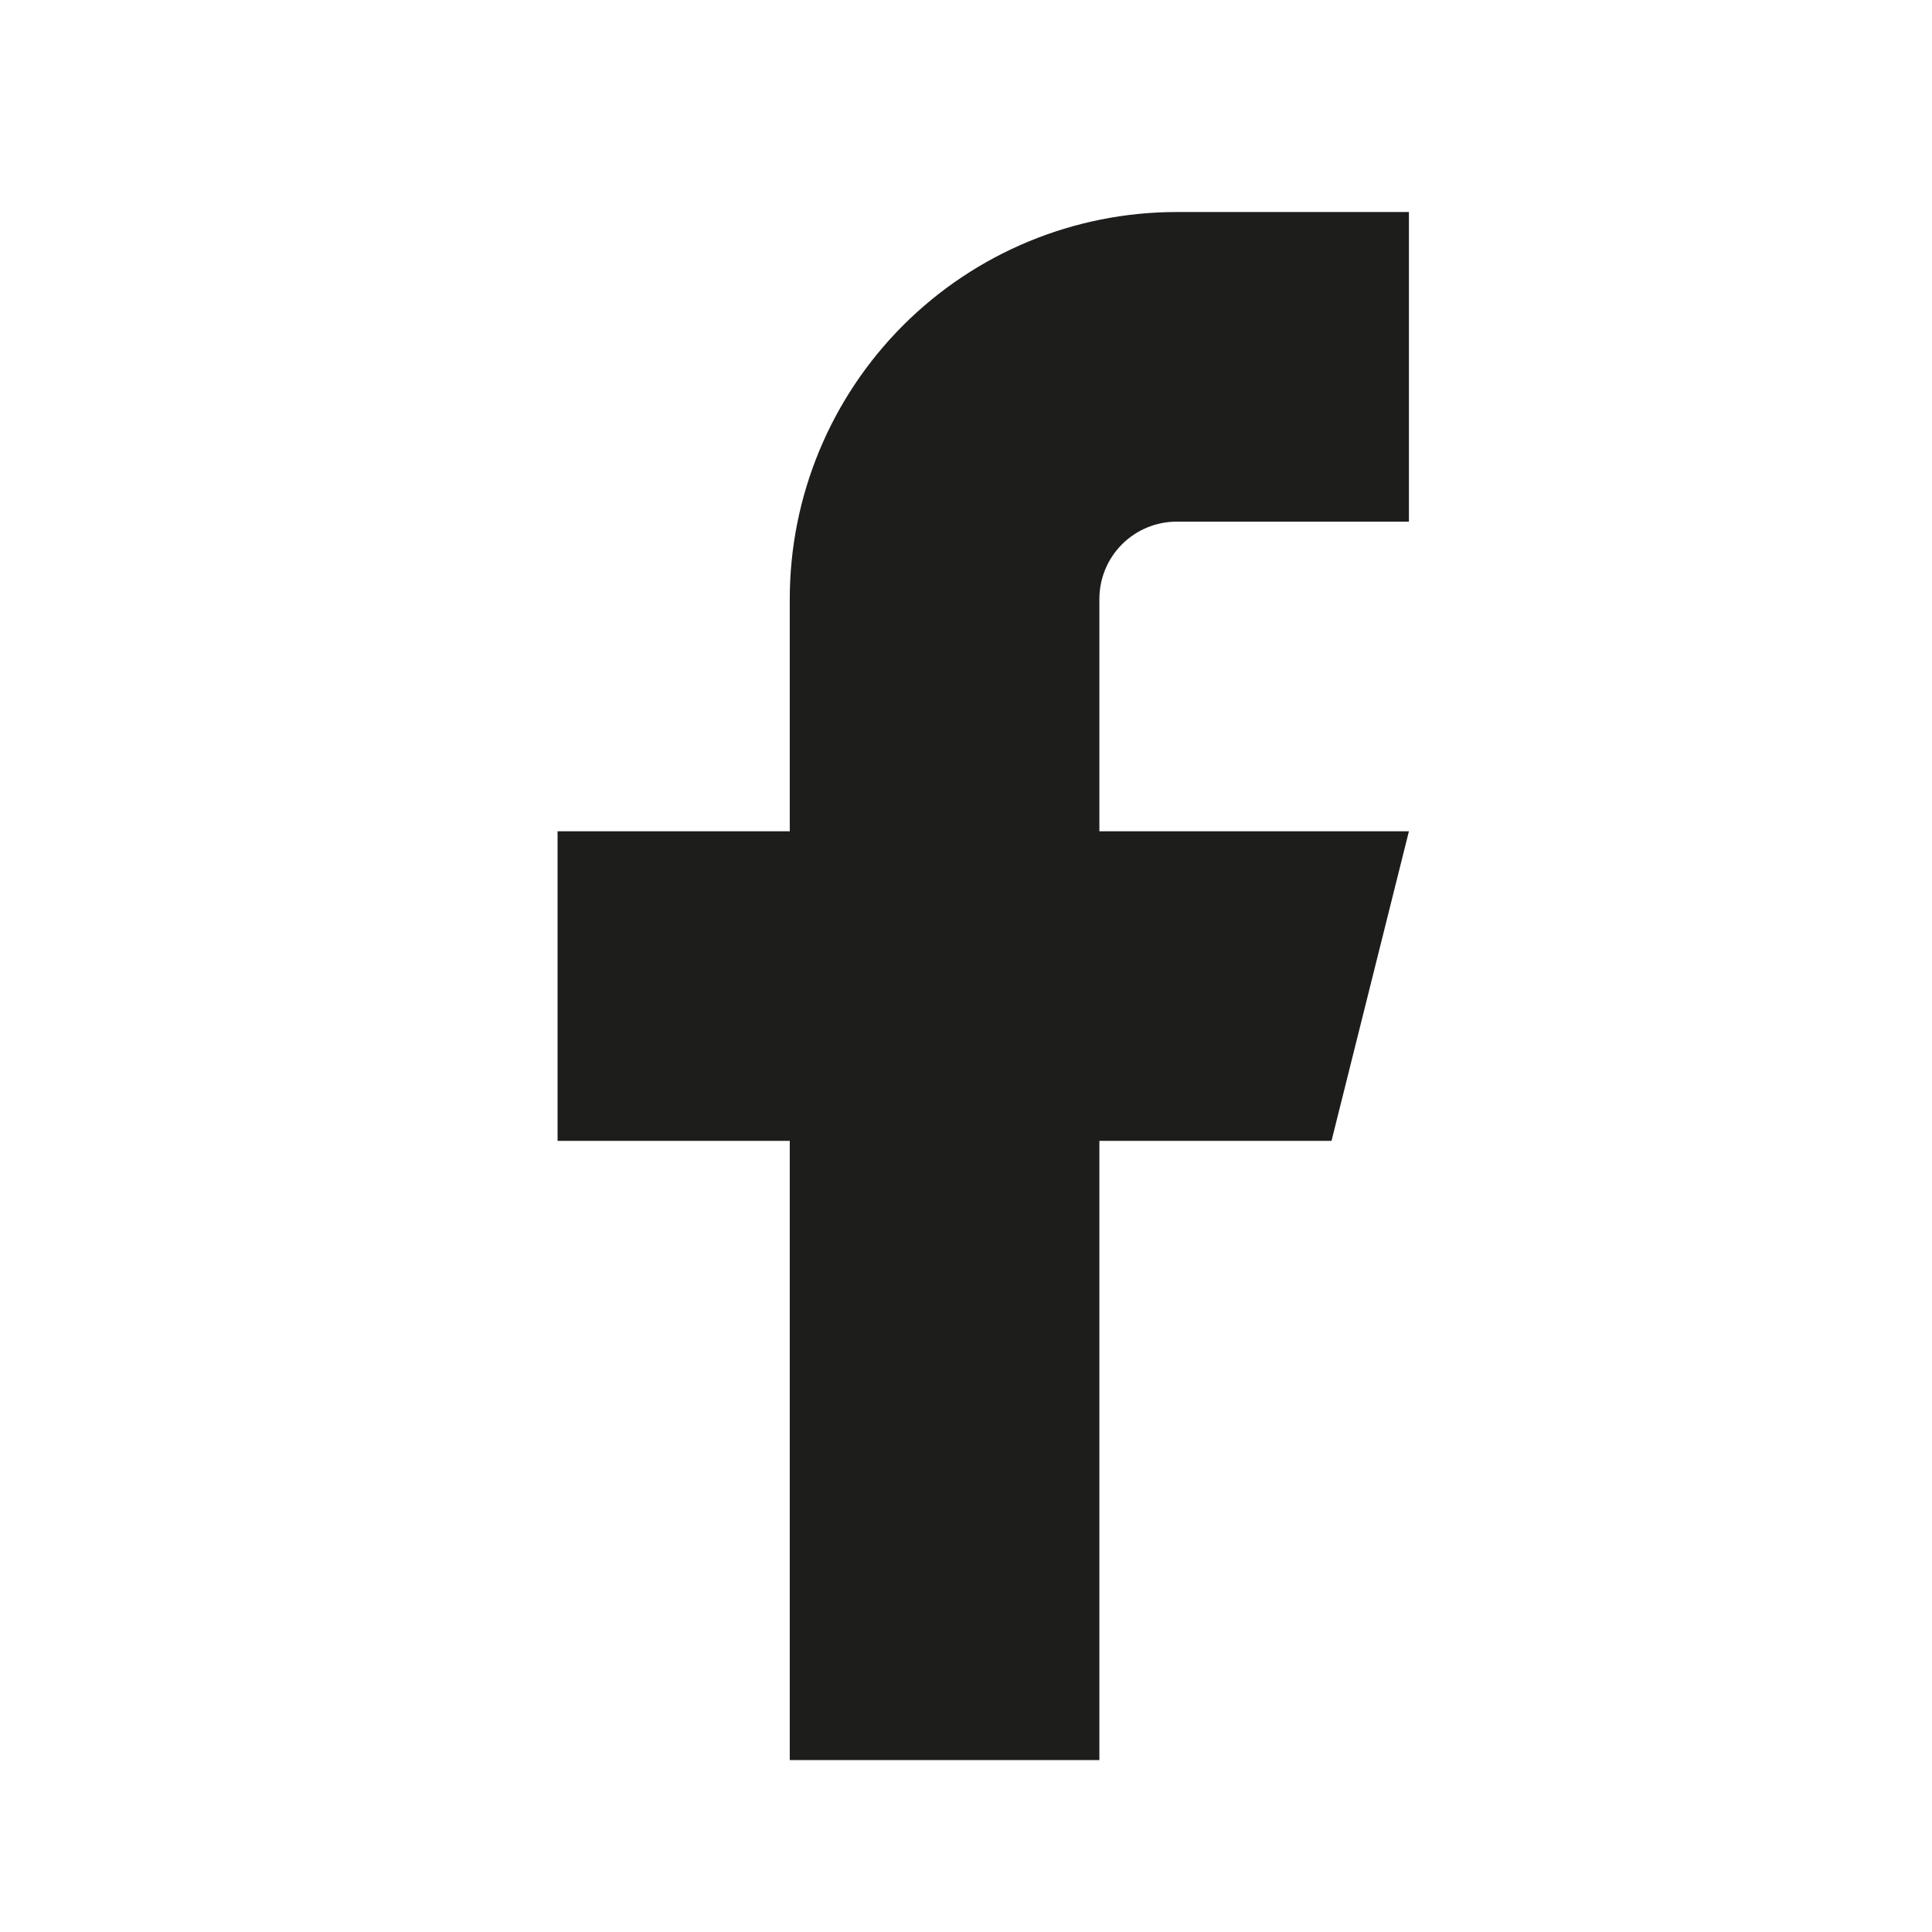
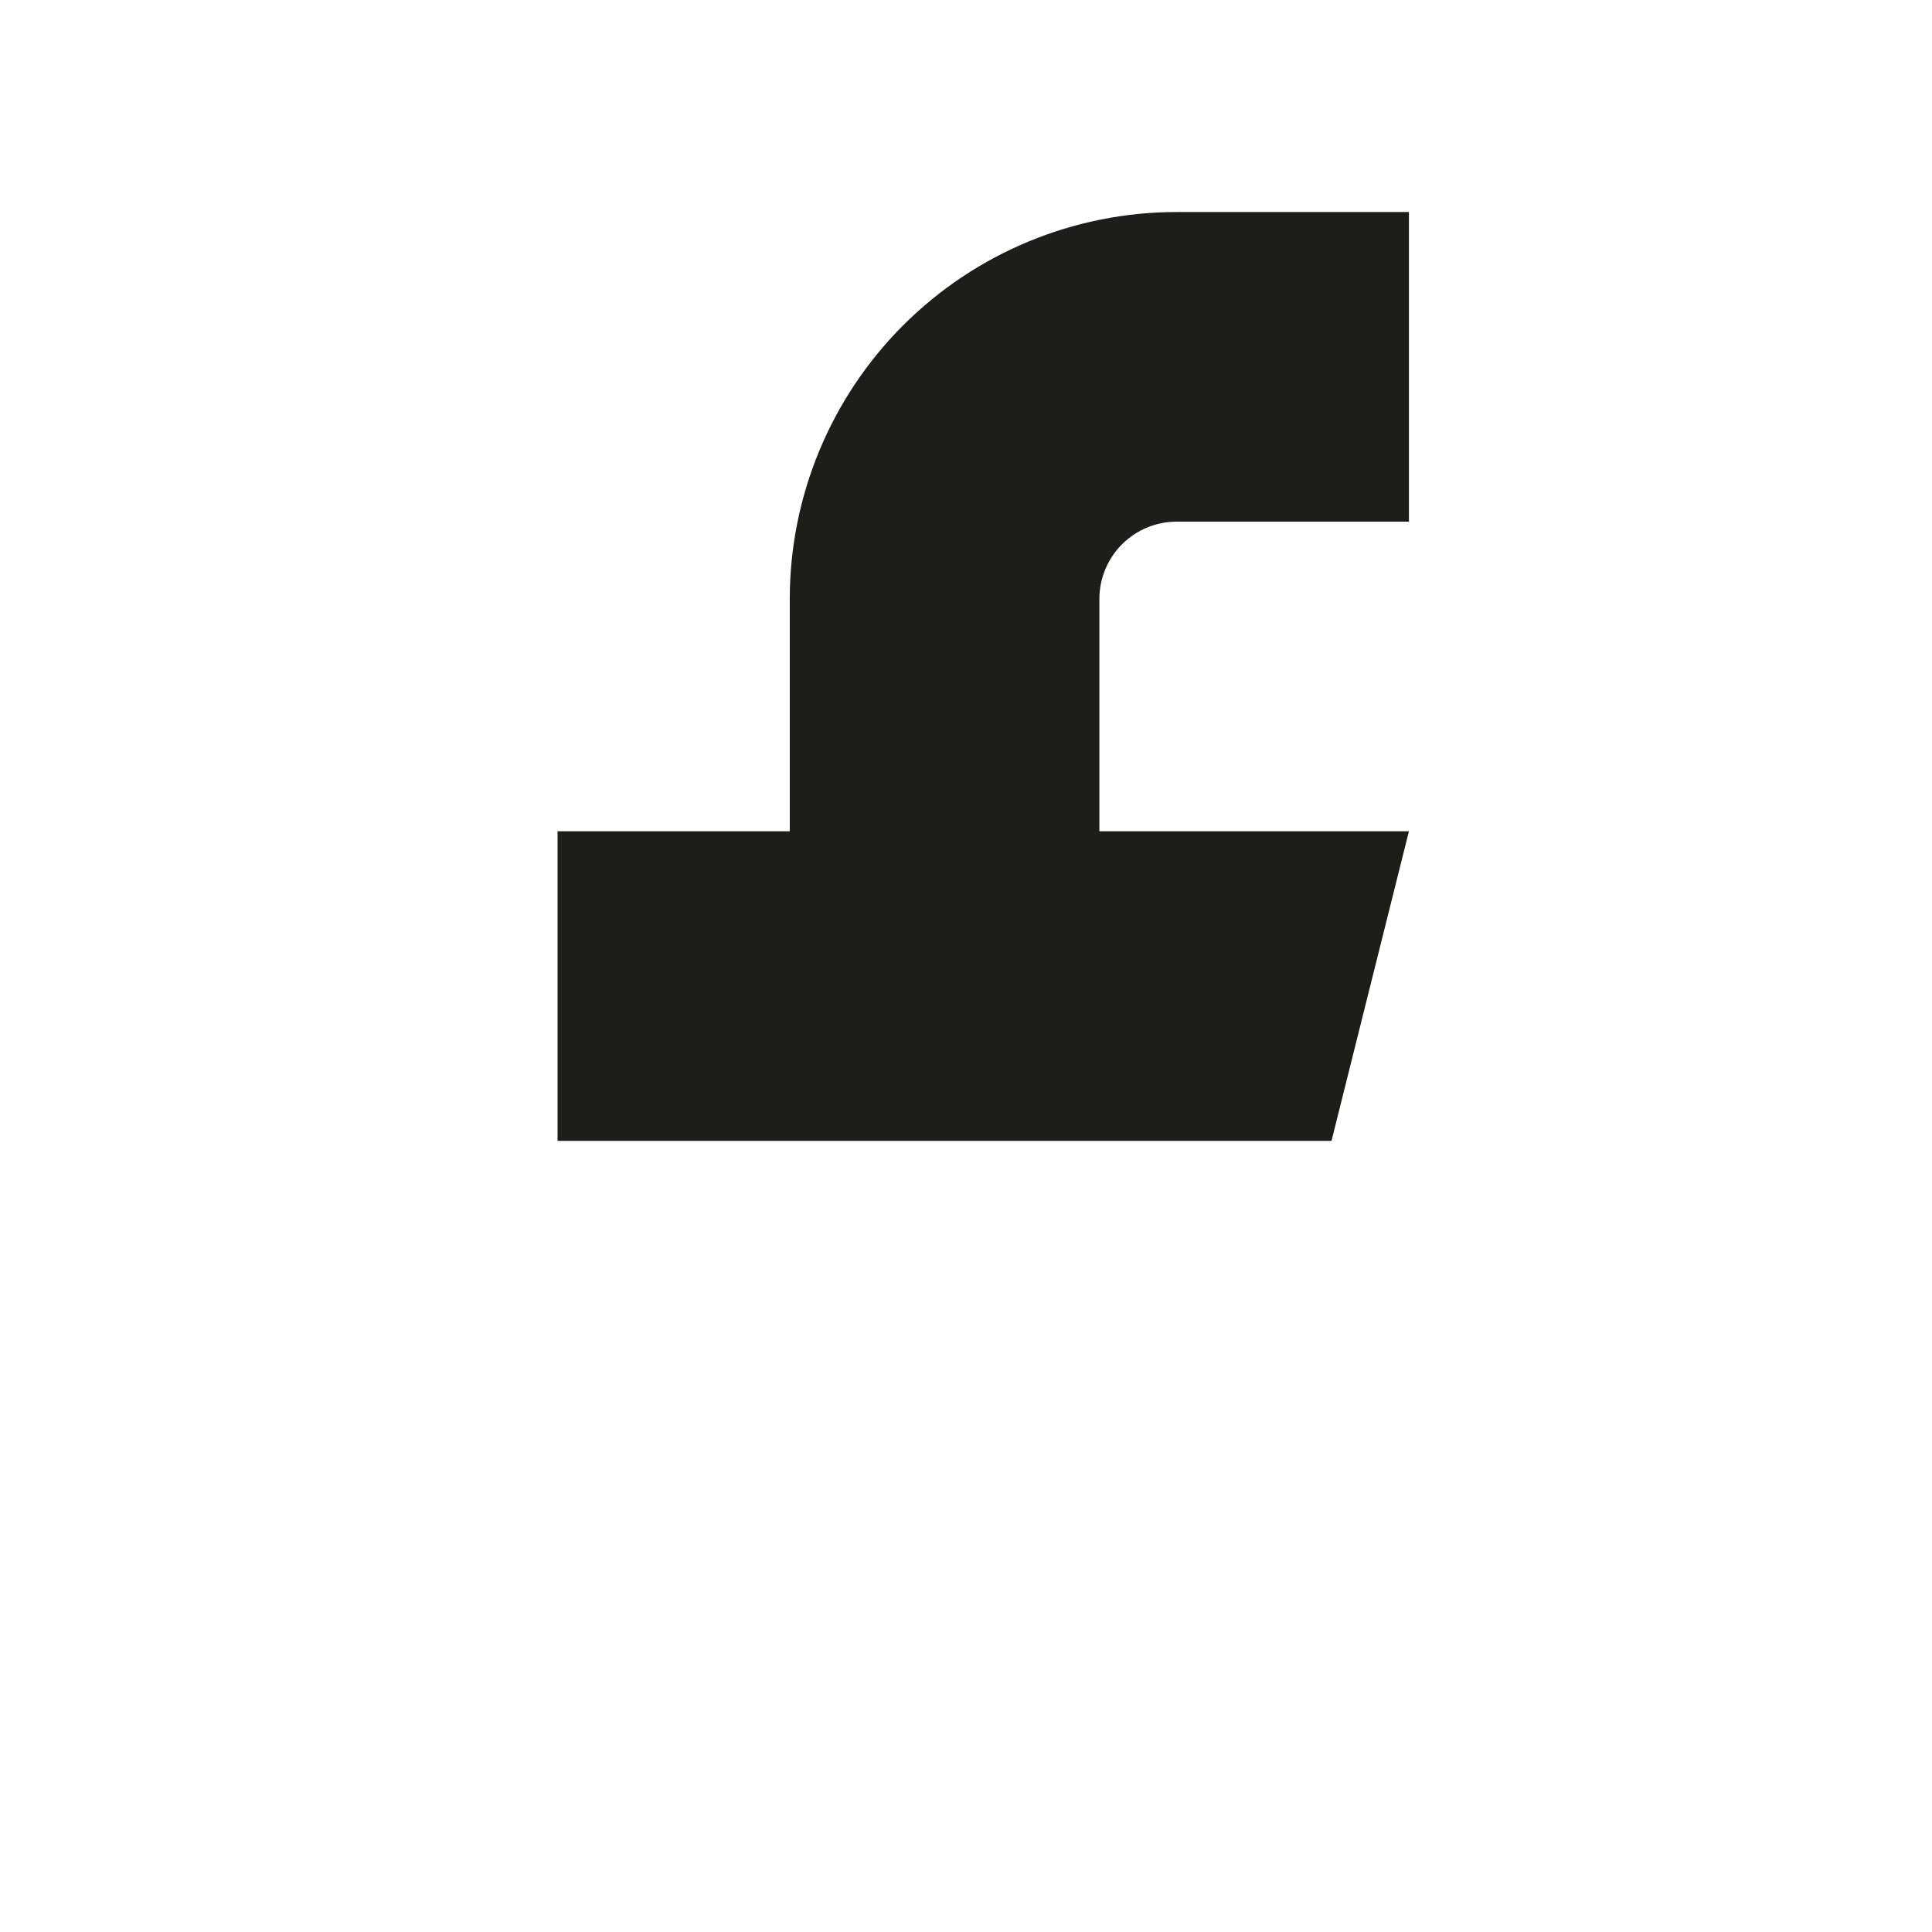
<svg xmlns="http://www.w3.org/2000/svg" width="27" height="27" viewBox="0 0 27 27" fill="none">
-   <path d="M19.69 2.963H16.445C15.011 2.963 13.635 3.533 12.621 4.547C11.607 5.562 11.037 6.937 11.037 8.372V11.617H7.792V15.944H11.037V24.597H15.364V15.944H18.608L19.69 11.617H15.364V8.372C15.364 8.085 15.477 7.81 15.68 7.607C15.883 7.404 16.158 7.29 16.445 7.29H19.69V2.963Z" fill="#1D1E1C" />
+   <path d="M19.69 2.963H16.445C15.011 2.963 13.635 3.533 12.621 4.547C11.607 5.562 11.037 6.937 11.037 8.372V11.617H7.792V15.944H11.037V24.597V15.944H18.608L19.69 11.617H15.364V8.372C15.364 8.085 15.477 7.81 15.68 7.607C15.883 7.404 16.158 7.29 16.445 7.29H19.69V2.963Z" fill="#1D1E1C" />
</svg>